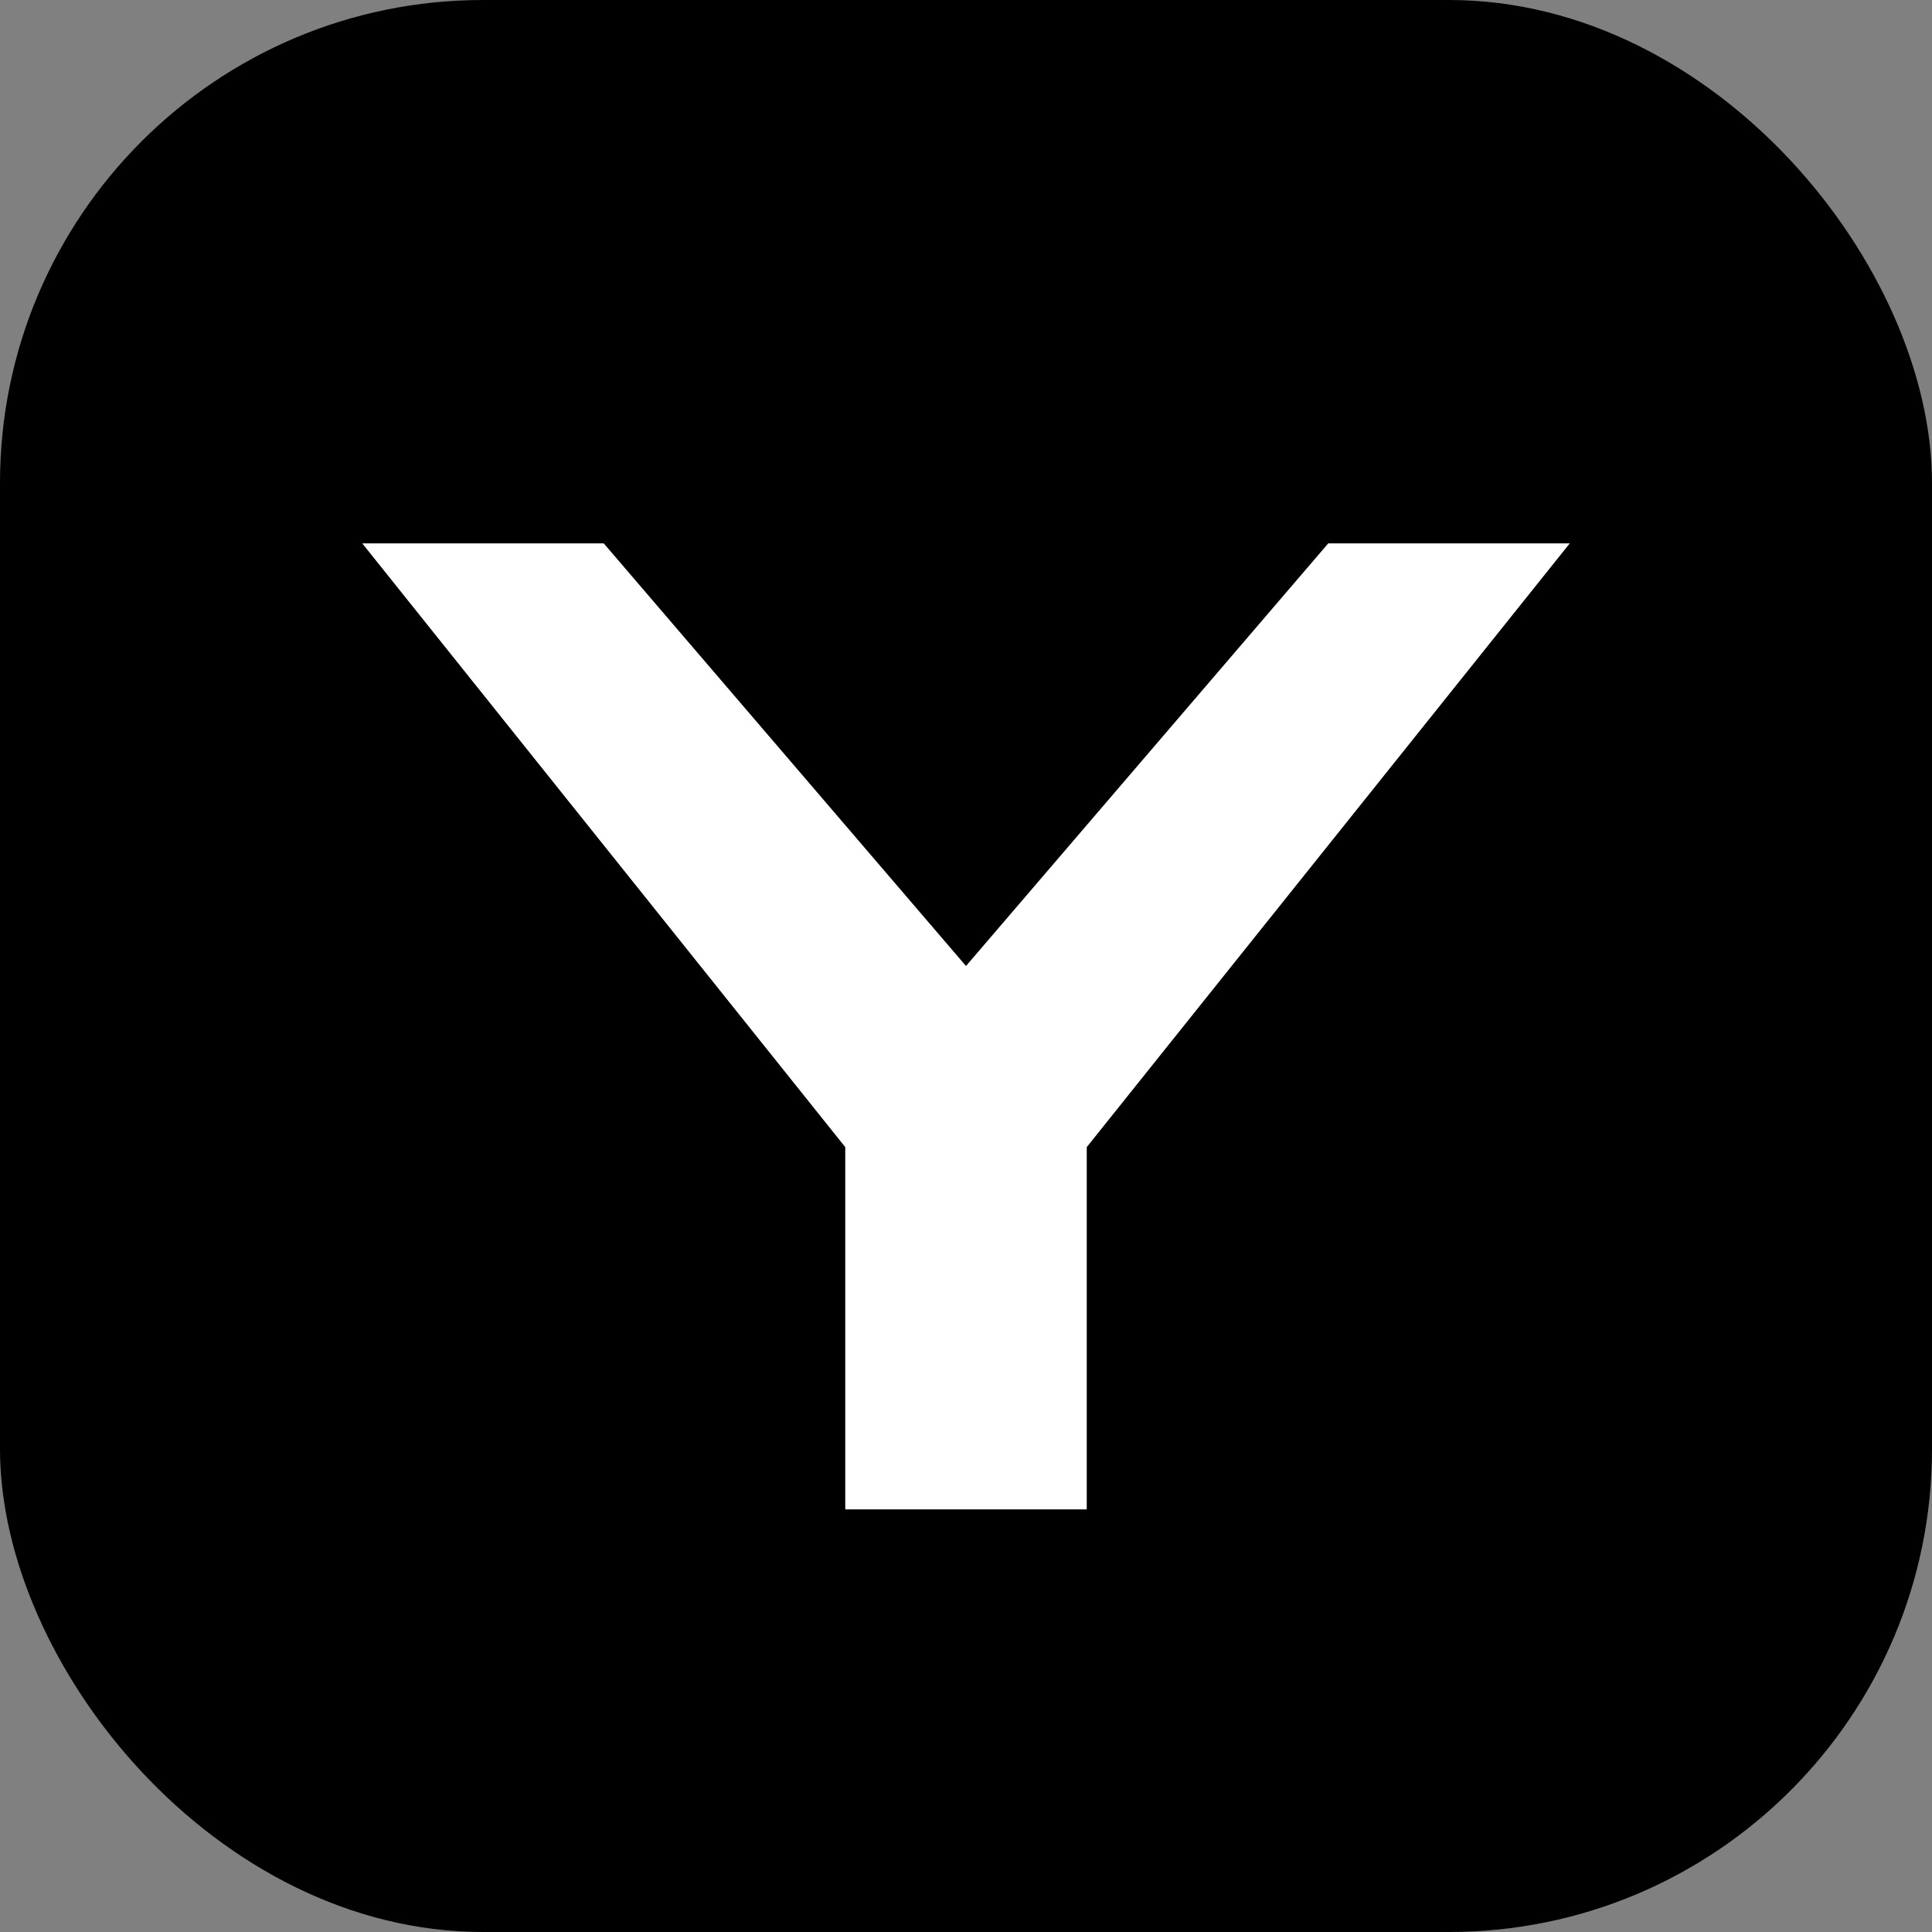
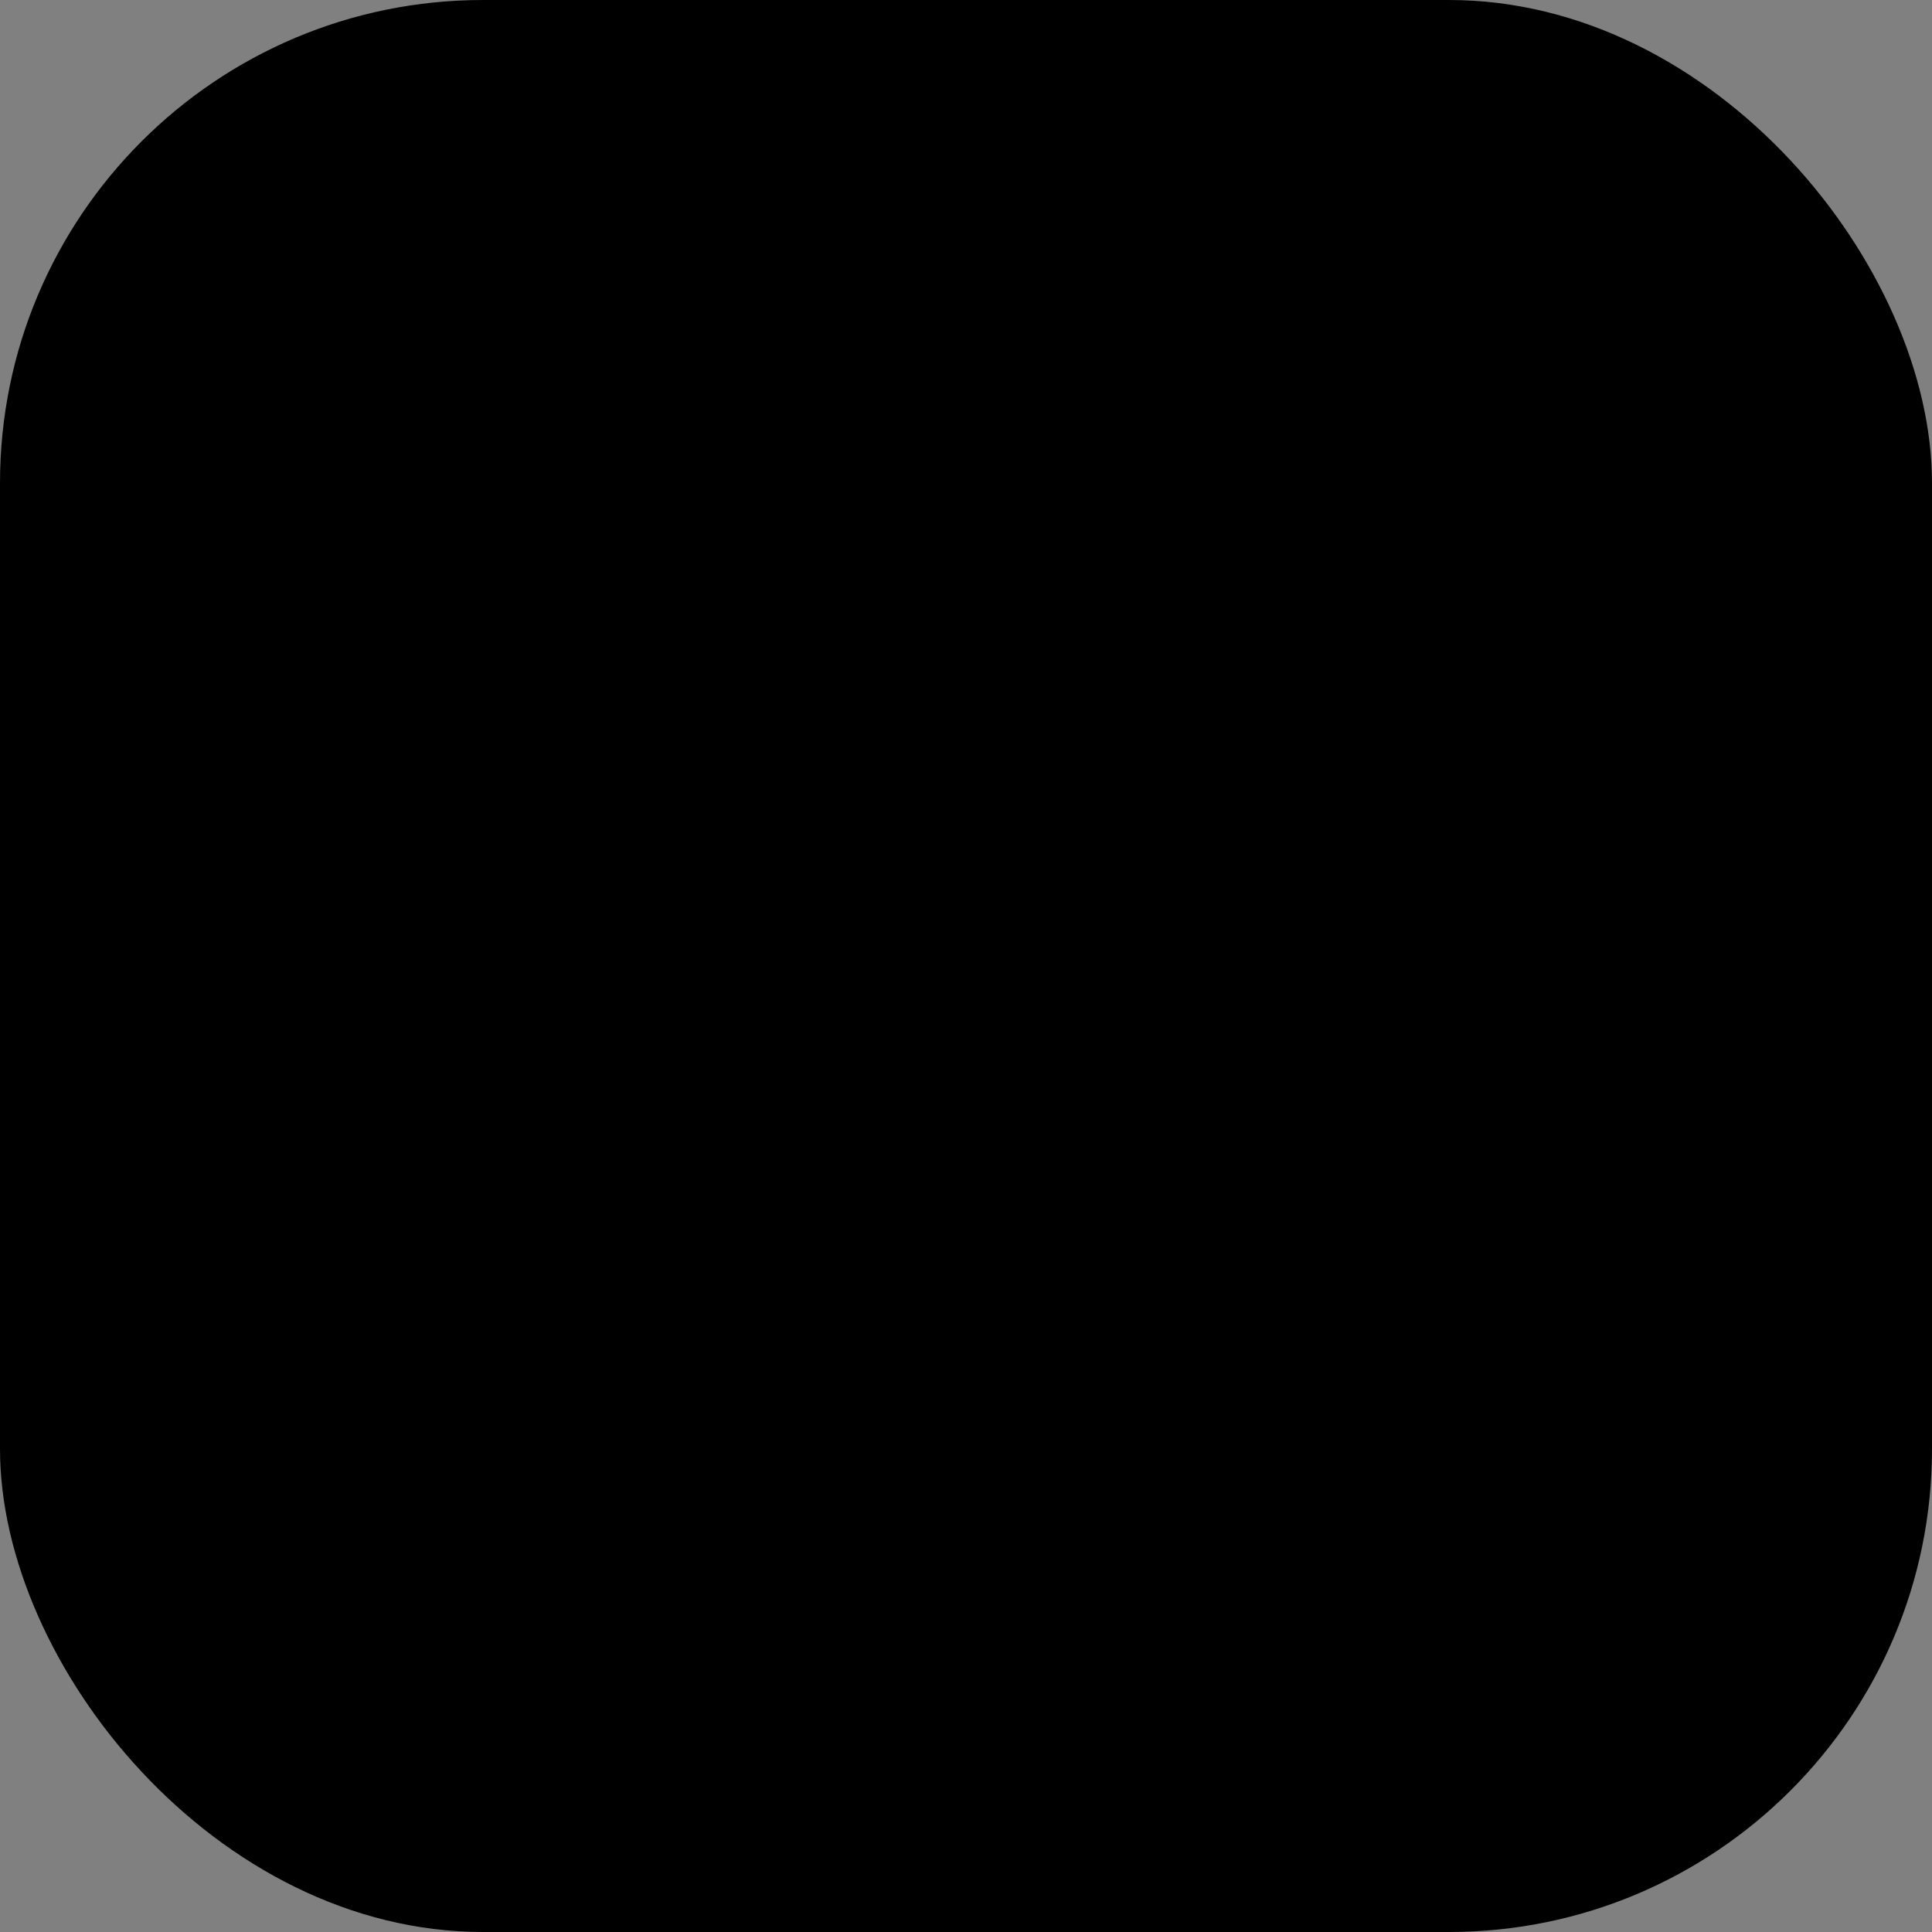
<svg xmlns="http://www.w3.org/2000/svg" width="32" height="32" viewBox="0 0 64 64">
  <rect x="0" y="0" width="64" height="64" fill="#808080" stroke="none" />
  <rect width="64" height="64" rx="16" fill="black" />
-   <path d="M20 18 L32 32 L44 18 L52 18 L36 38 V50 H28 V38 L12 18 Z" fill="white" />
</svg>